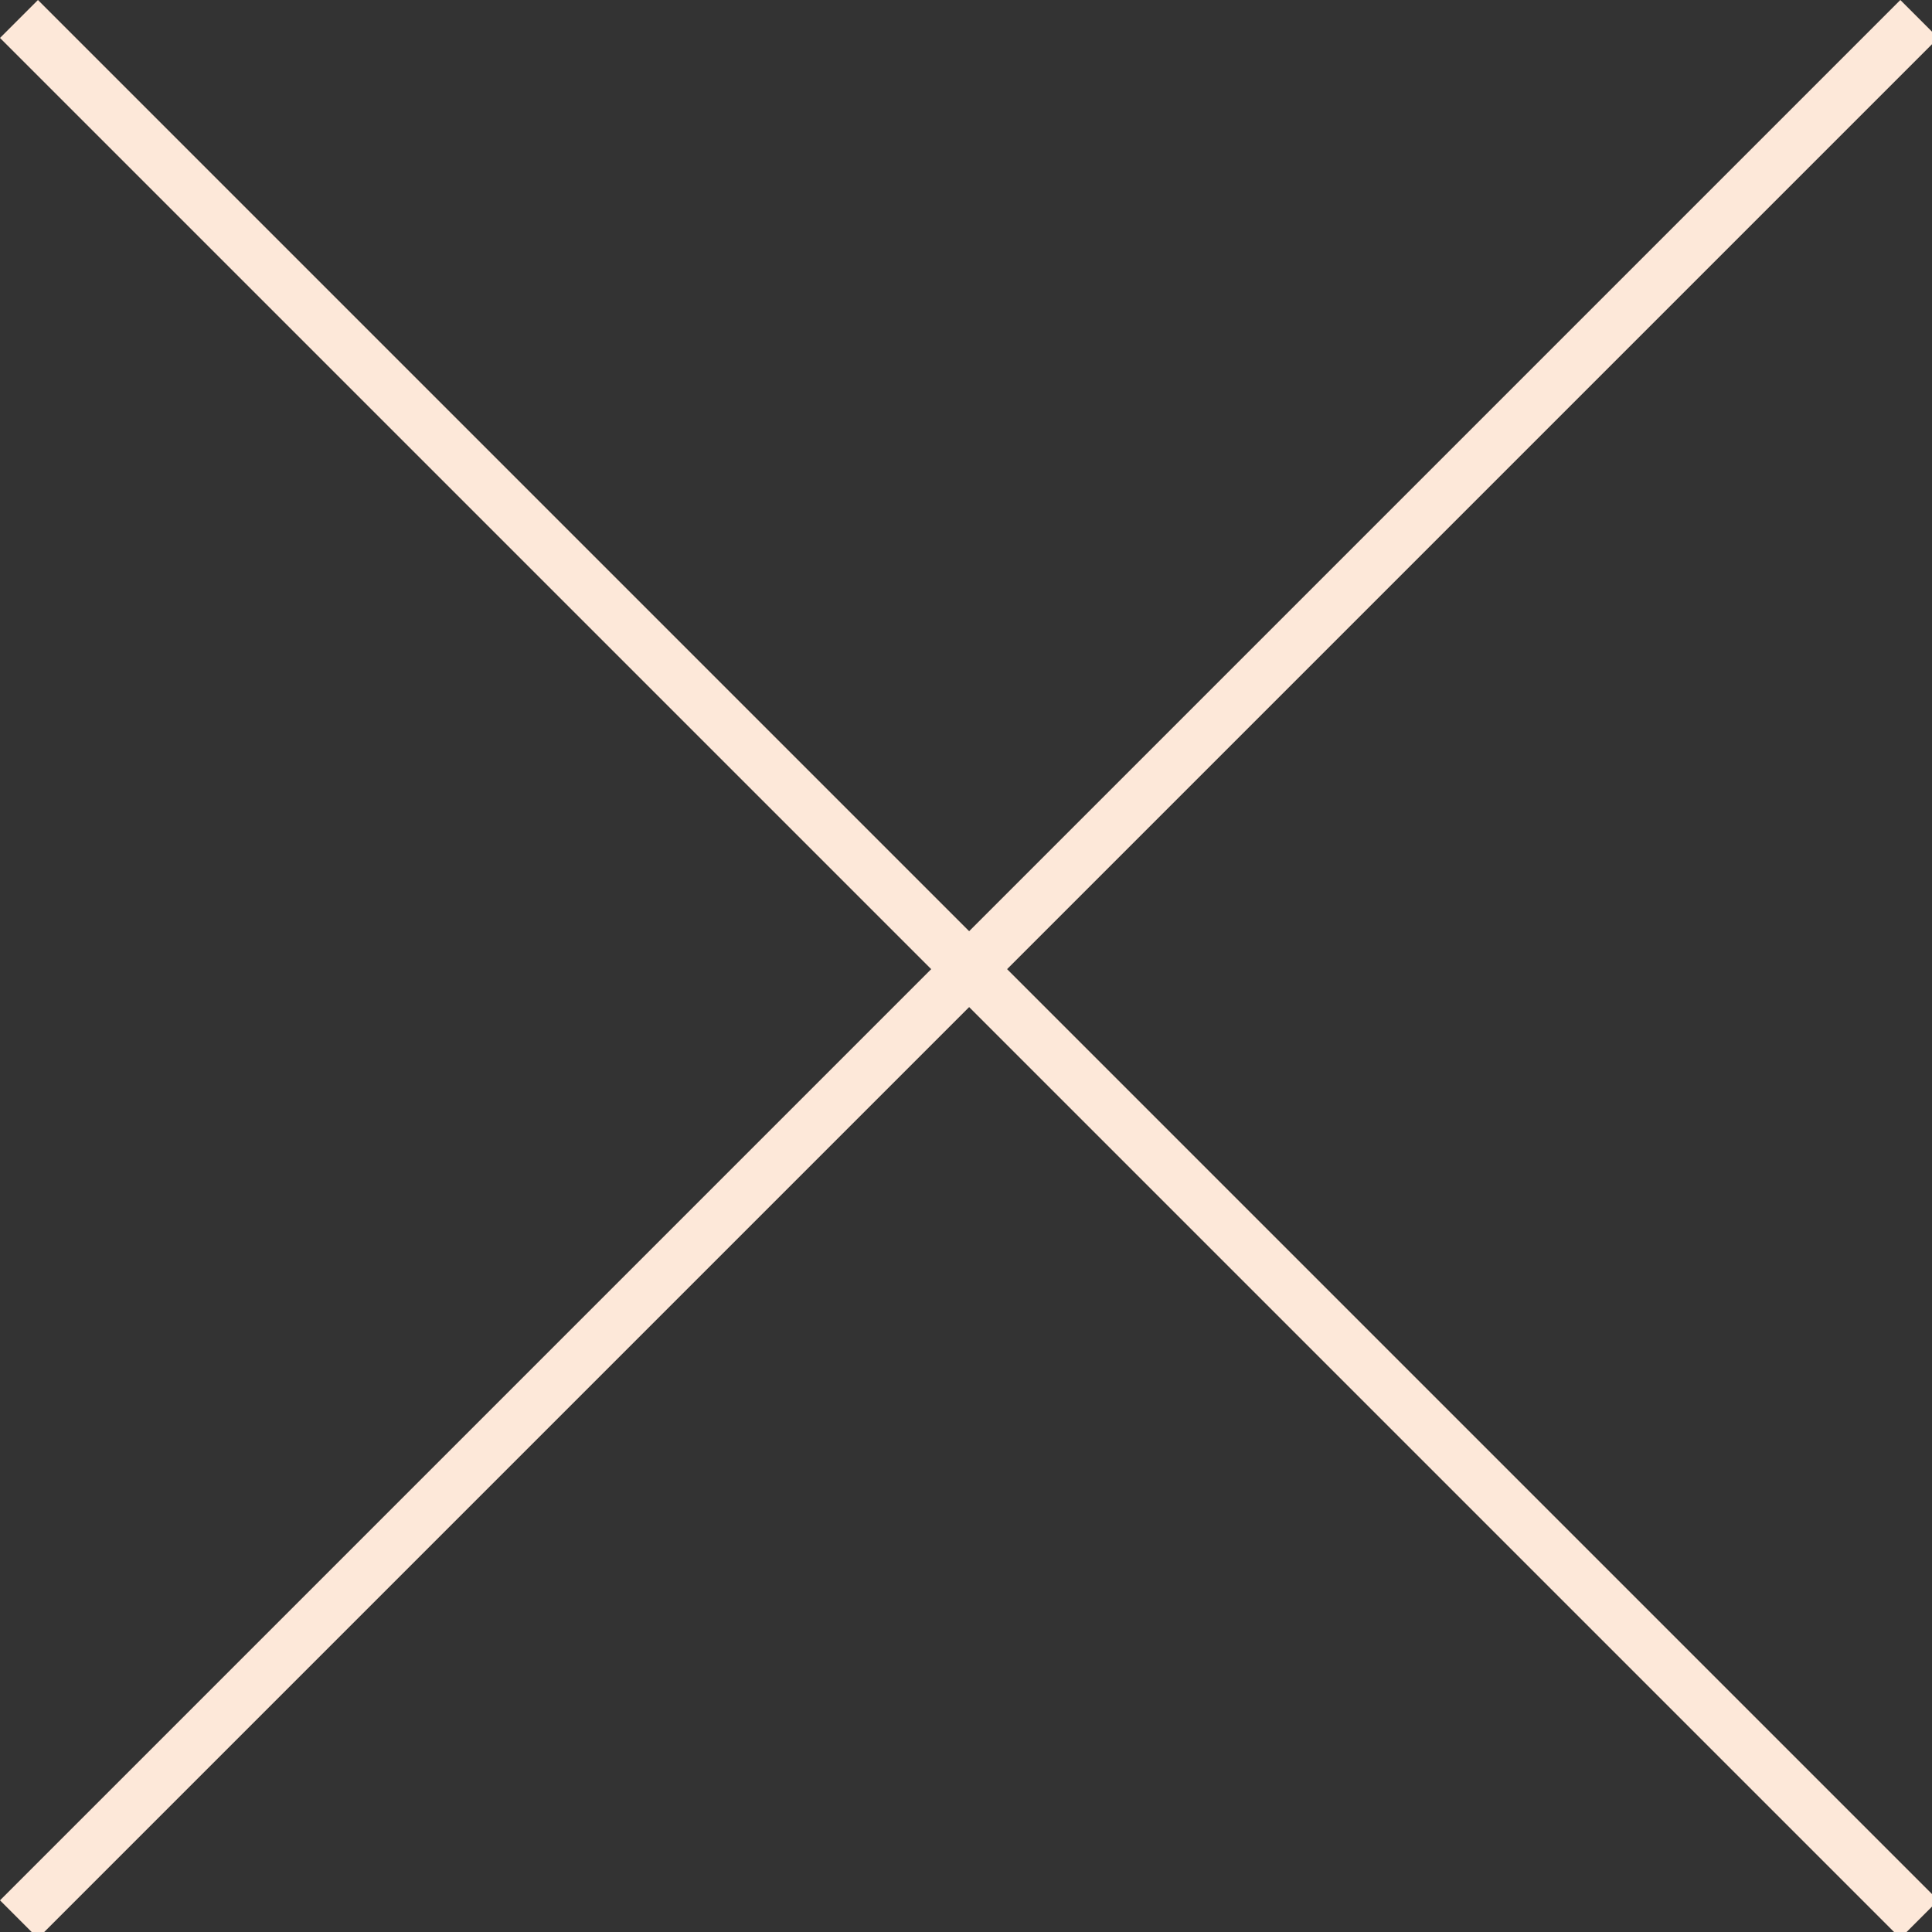
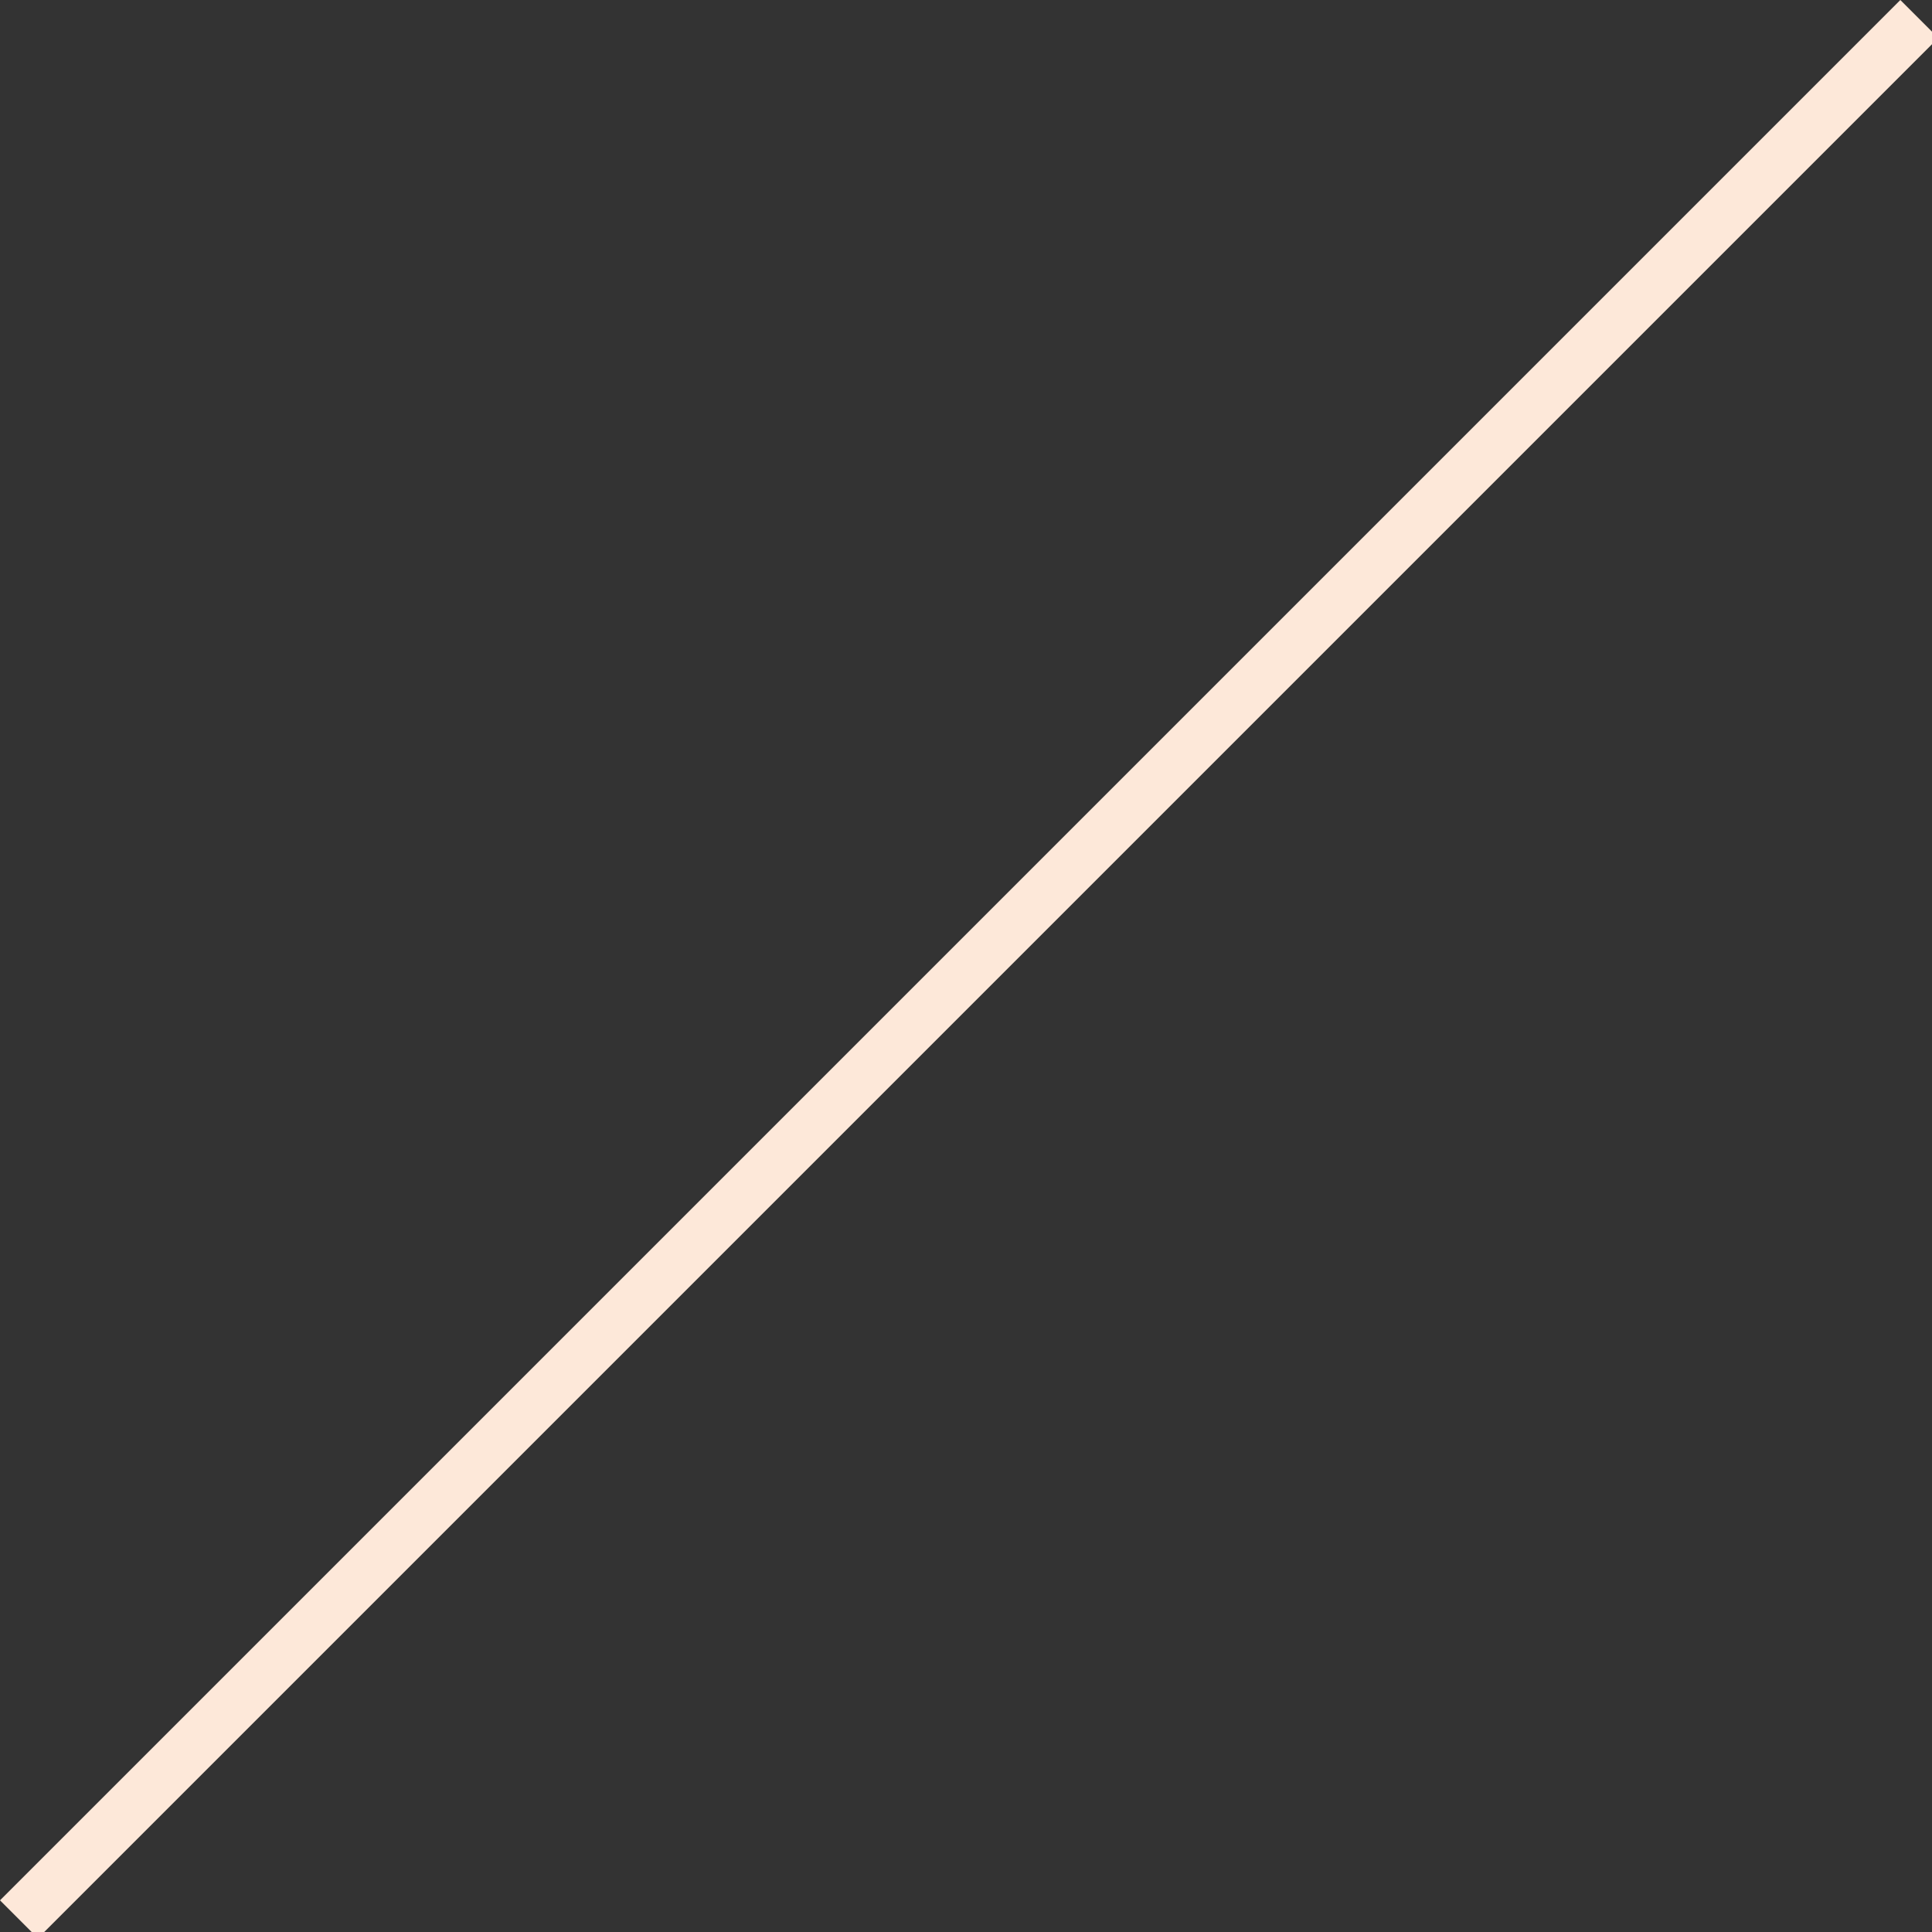
<svg xmlns="http://www.w3.org/2000/svg" width="61px" height="61px" viewBox="0 0 61 61" version="1.1">
  <rect x="0" y="0" width="61" height="61" fill="#333333" stroke="none" />
  <title>Artboard 1</title>
  <desc>Created with Sketch.</desc>
  <defs />
  <g id="Artboard-1" stroke="none" stroke-width="1" fill="none" fill-rule="evenodd">
    <path d="M0.599,60.599 L60.599,0.599" id="Stroke-1" stroke="#FDE8D9" stroke-width="1.694" />
-     <path d="M0.599,0.599 L60.599,60.599" id="Stroke-3" stroke="#FDE8D9" stroke-width="1.694" />
  </g>
</svg>